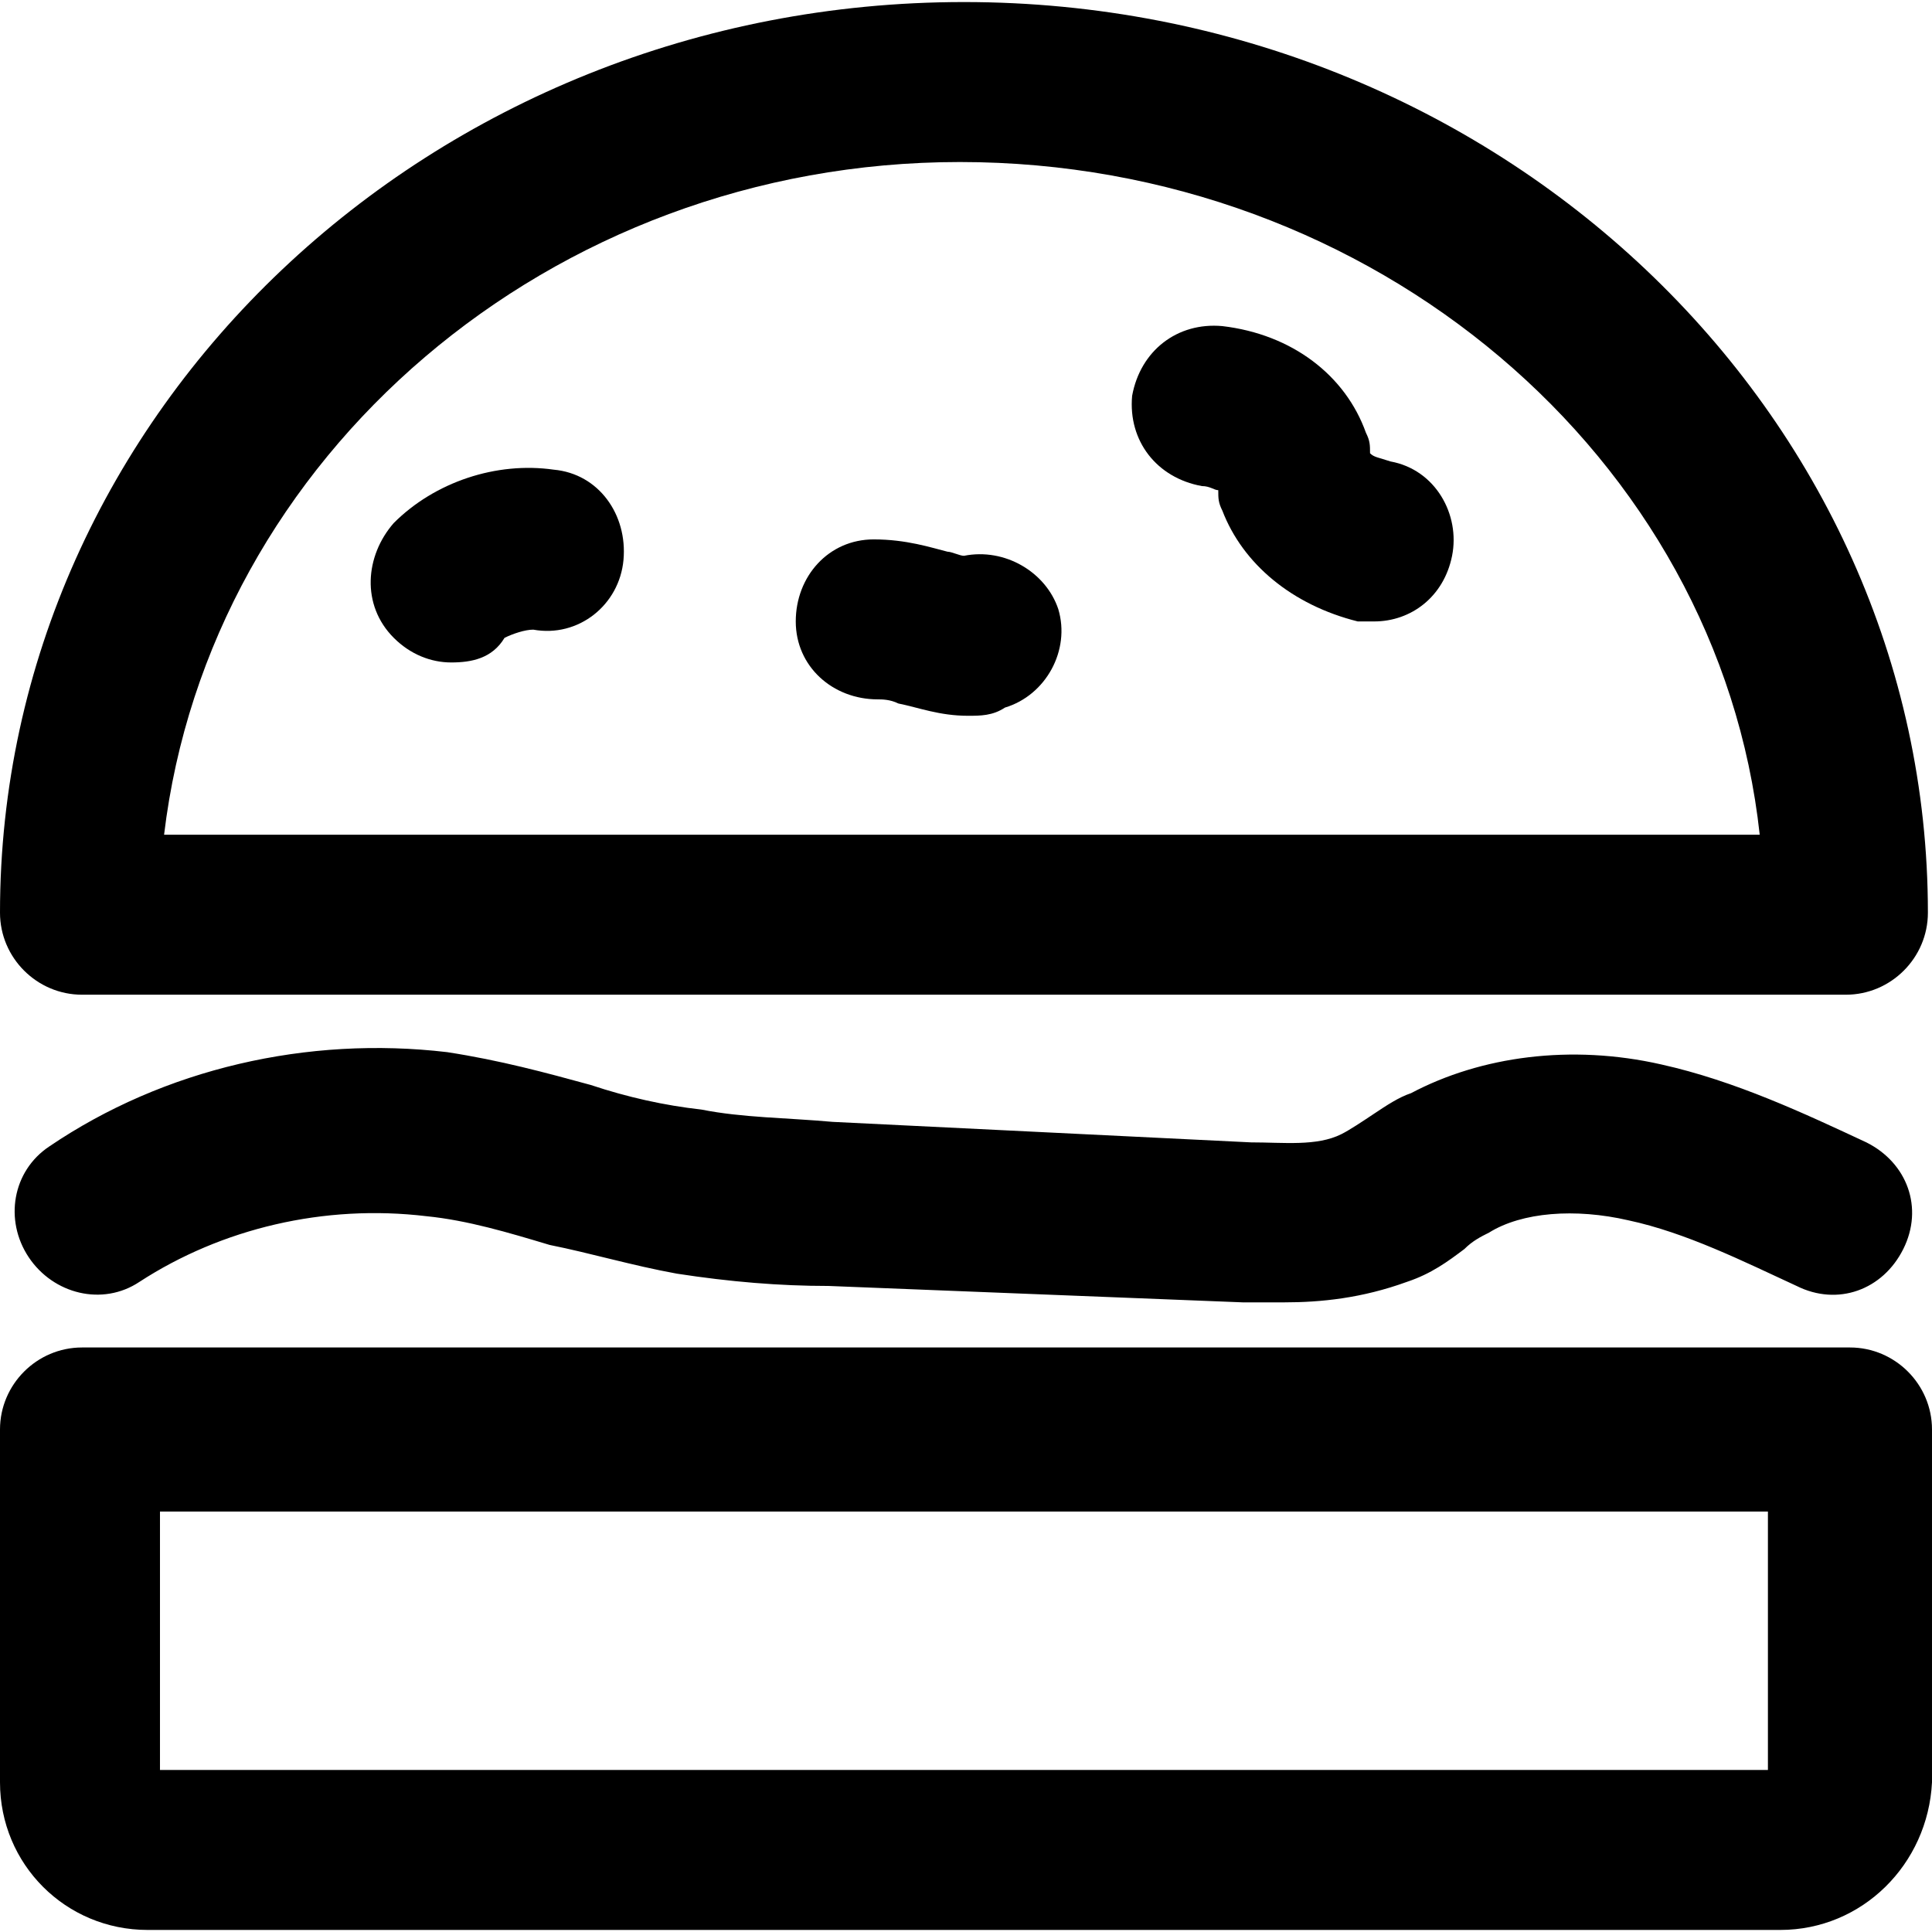
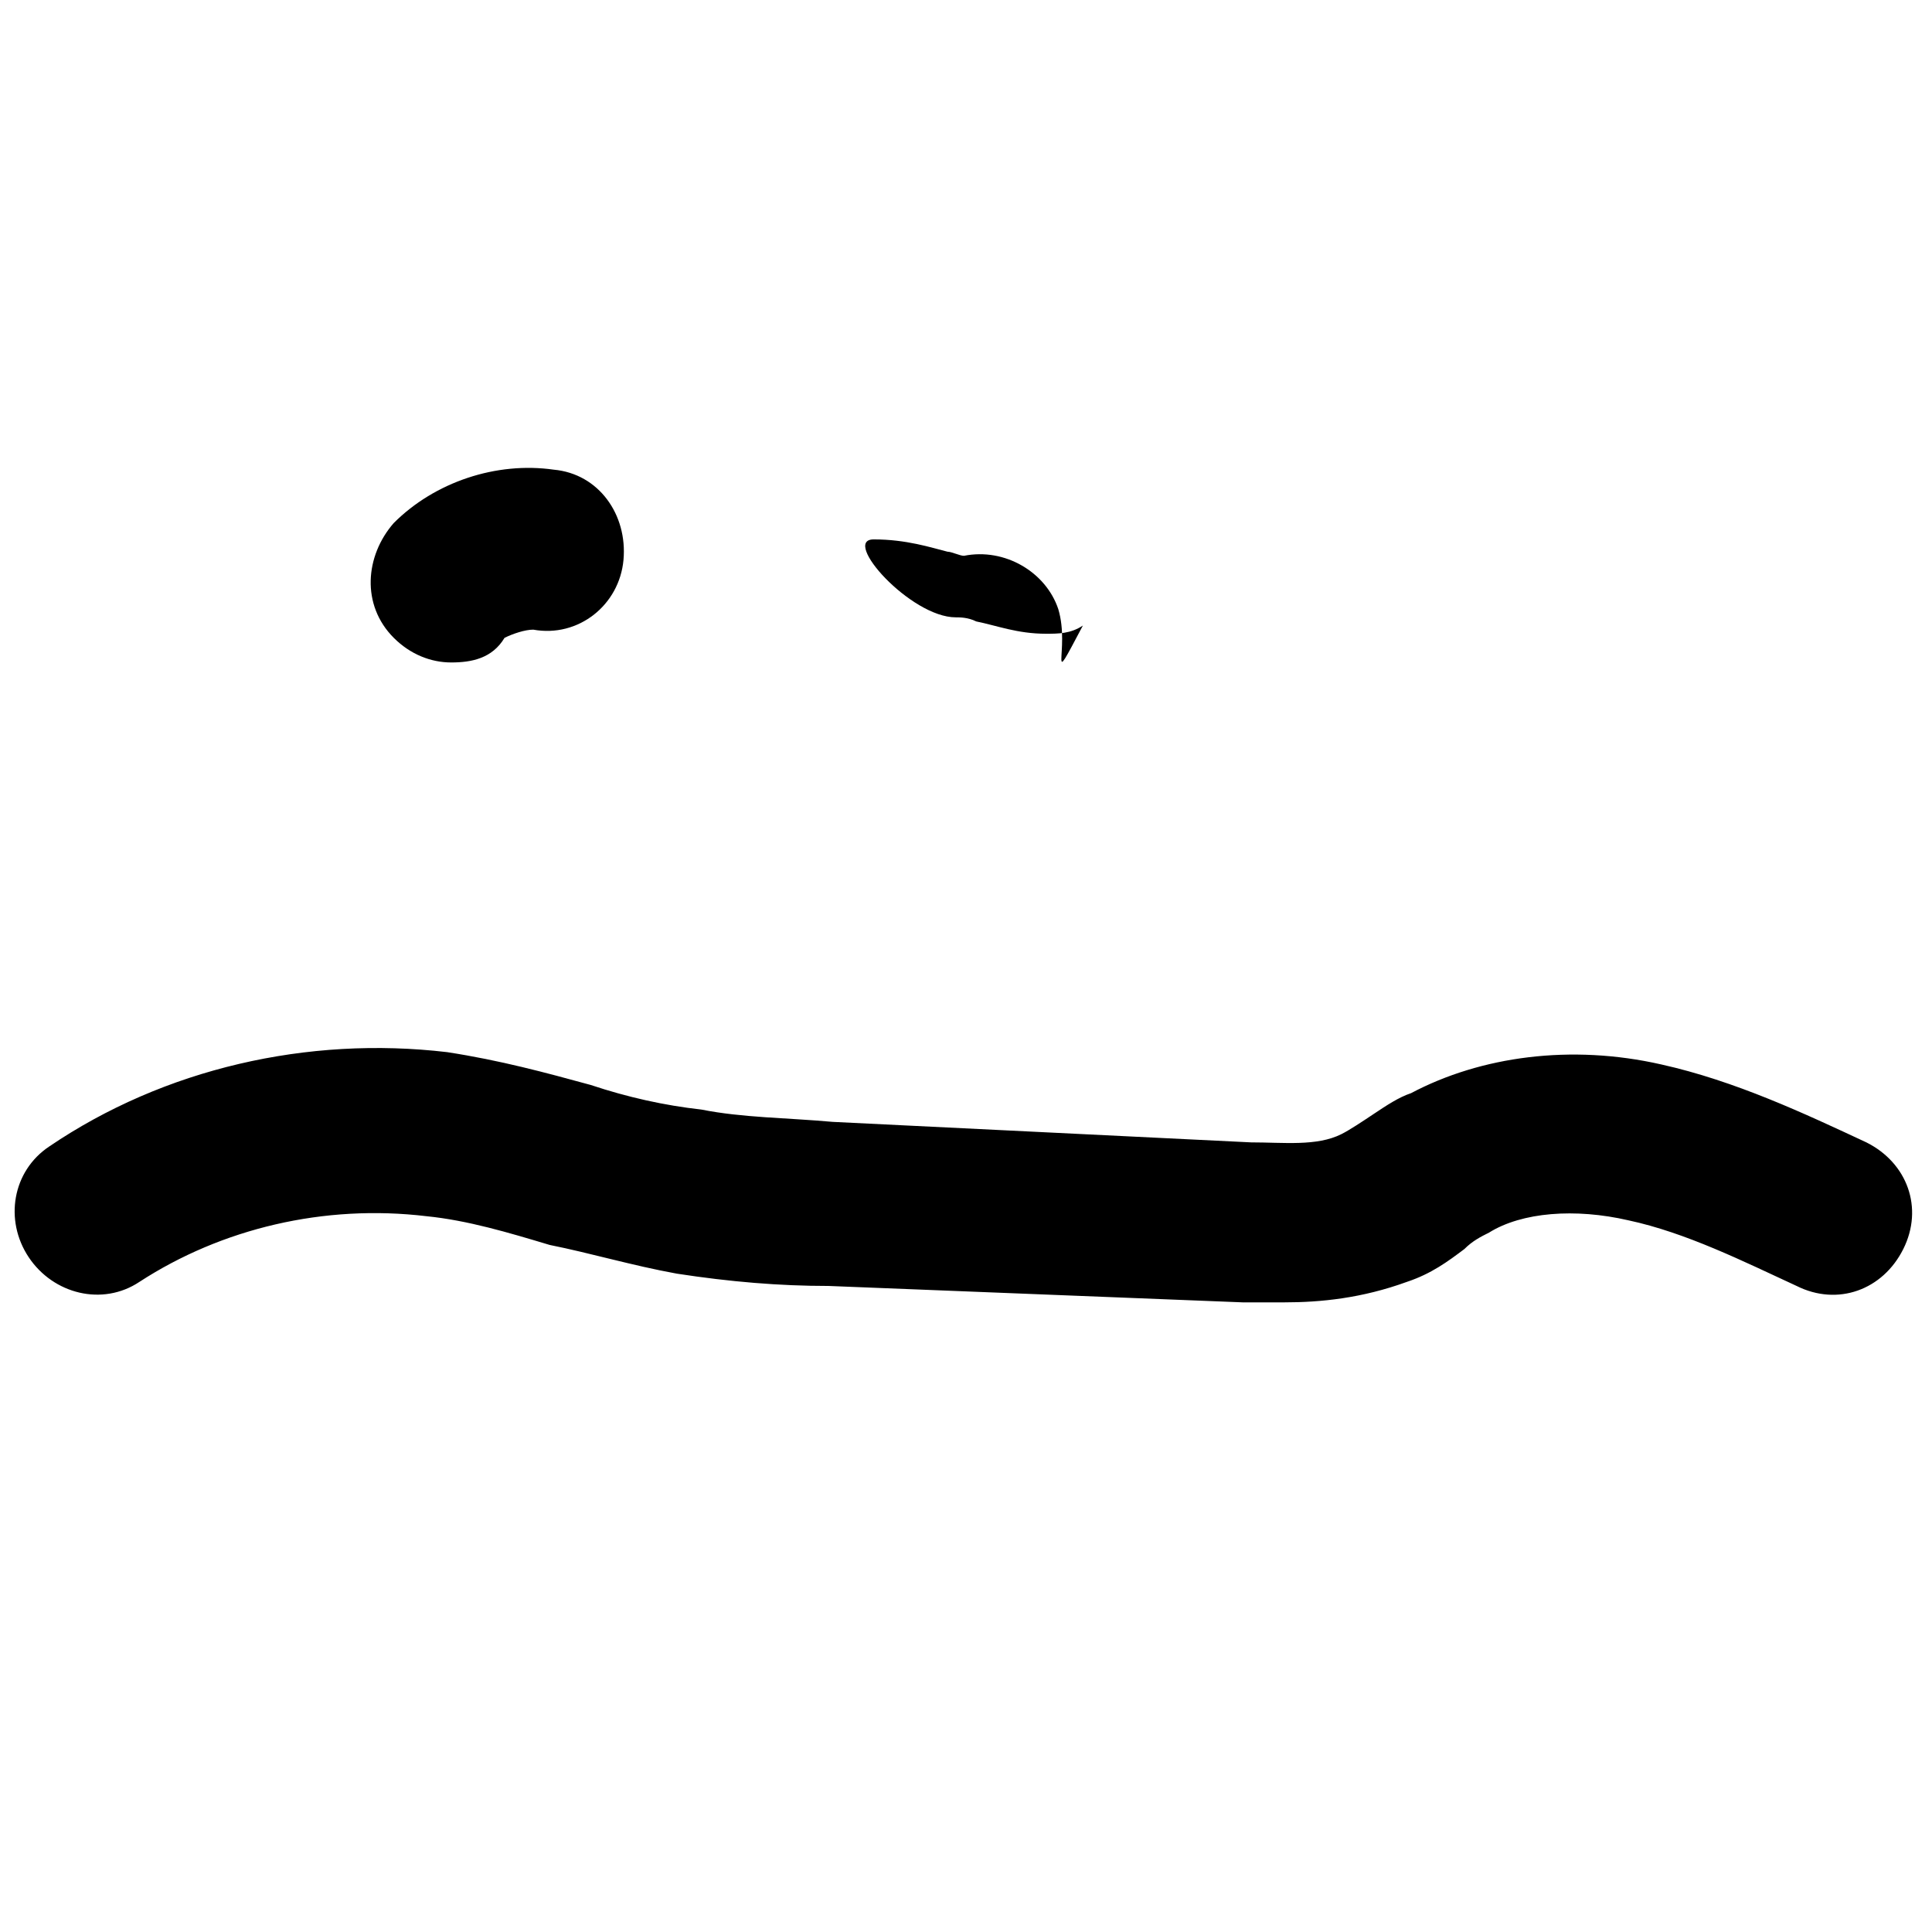
<svg xmlns="http://www.w3.org/2000/svg" fill="#000000" height="800px" width="800px" version="1.1" id="Layer_1" viewBox="0 0 502.4 502.4" xml:space="preserve">
  <g>
    <g>
-       <path d="M250.667,0.533C112,0.533,0,107.2,0,237.333c0,11.733,9.6,21.333,21.333,21.333H480c11.733,0,21.333-9.6,21.333-21.333    C501.333,107.2,389.333,0.533,250.667,0.533z M42.667,217.067C54.4,118.933,142.933,42.133,249.6,42.133    c107.733,0,197.333,76.8,208,174.933H42.667z" />
-     </g>
+       </g>
  </g>
  <g>
    <g>
-       <path d="M481.067,350.4H21.333C9.6,350.4,0,360,0,371.733v91.733c0,21.333,17.067,38.4,38.4,38.4h424.533    c21.333,0,38.4-17.067,39.467-38.4v-91.733C502.4,360,492.8,350.4,481.067,350.4z M459.733,460.267H41.6v-67.2h418.133V460.267z" />
-     </g>
+       </g>
  </g>
  <g>
    <g>
      <path d="M485.333,297.067c-16-7.467-34.133-16-53.333-20.267c-23.467-5.333-46.933-2.133-65.067,7.467    c-3.2,1.067-6.4,3.2-9.6,5.333c-3.2,2.133-6.4,4.267-8.533,5.333c-6.4,3.2-14.933,2.133-23.467,2.133l-108.8-5.333    c-11.733-1.067-23.467-1.067-34.133-3.2c-9.6-1.067-19.2-3.2-28.8-6.4c-11.733-3.2-23.467-6.4-37.333-8.533    C80,269.334,42.666,277.867,12.8,298.134c-9.6,6.4-11.733,19.2-5.333,28.8c6.4,9.6,19.2,12.8,28.8,6.4    c21.333-13.867,48-20.267,74.667-17.067c10.667,1.067,21.333,4.267,32,7.467c10.667,2.133,21.333,5.333,33.067,7.467    c13.867,2.133,26.667,3.2,39.467,3.2l107.733,4.267c3.2,0,6.4,0,10.667,0c9.6,0,20.267-1.067,32-5.333    c6.4-2.133,10.667-5.333,14.933-8.533c2.133-2.133,4.267-3.2,6.4-4.267c8.533-5.333,22.4-6.4,36.267-3.2    c14.933,3.2,29.867,10.667,43.733,17.067c10.667,5.333,22.4,1.067,27.733-9.6C500.267,314.134,496,302.4,485.333,297.067z" />
    </g>
  </g>
  <g>
    <g>
      <path d="M144,122.133c-14.933-2.133-30.933,3.2-41.6,13.867c-7.467,8.533-8.533,21.333,0,29.867c4.267,4.267,9.6,6.4,14.933,6.4    c5.333,0,10.667-1.067,13.867-6.4c2.133-1.067,5.333-2.133,7.467-2.133c11.733,2.133,22.4-6.4,23.467-18.133    C163.2,133.867,155.733,123.2,144,122.133z" />
    </g>
  </g>
  <g>
    <g>
-       <path d="M275.2,158.4c-3.2-9.6-13.867-16-24.534-13.867c-1.067,0-3.2-1.067-4.267-1.067c-4.267-1.067-10.667-3.2-19.2-3.2    c-11.733,0-20.267,9.6-20.267,21.333s9.6,20.267,21.333,20.267c1.067,0,3.2,0,5.333,1.067c5.333,1.067,10.667,3.2,18.133,3.2    c3.2,0,6.4,0,9.6-2.133C272,180.8,278.4,169.067,275.2,158.4z" />
+       <path d="M275.2,158.4c-3.2-9.6-13.867-16-24.534-13.867c-1.067,0-3.2-1.067-4.267-1.067c-4.267-1.067-10.667-3.2-19.2-3.2    s9.6,20.267,21.333,20.267c1.067,0,3.2,0,5.333,1.067c5.333,1.067,10.667,3.2,18.133,3.2    c3.2,0,6.4,0,9.6-2.133C272,180.8,278.4,169.067,275.2,158.4z" />
    </g>
  </g>
  <g>
    <g>
-       <path d="M361.6,120c-3.2-1.067-4.267-1.067-5.333-2.133c0-2.133,0-3.2-1.067-5.333C349.867,97.6,336,86.933,317.867,84.8    c-11.733-1.067-21.333,6.4-23.467,18.133c-1.067,11.733,6.4,21.333,18.133,23.467c2.133,0,3.2,1.067,4.267,1.067    c0,2.133,0,3.2,1.067,5.333c5.333,13.867,18.133,24.533,35.2,28.8c1.067,0,3.2,0,4.267,0c9.6,0,18.133-6.4,20.267-17.067    C379.733,133.867,373.333,122.133,361.6,120z" />
-     </g>
+       </g>
  </g>
</svg>